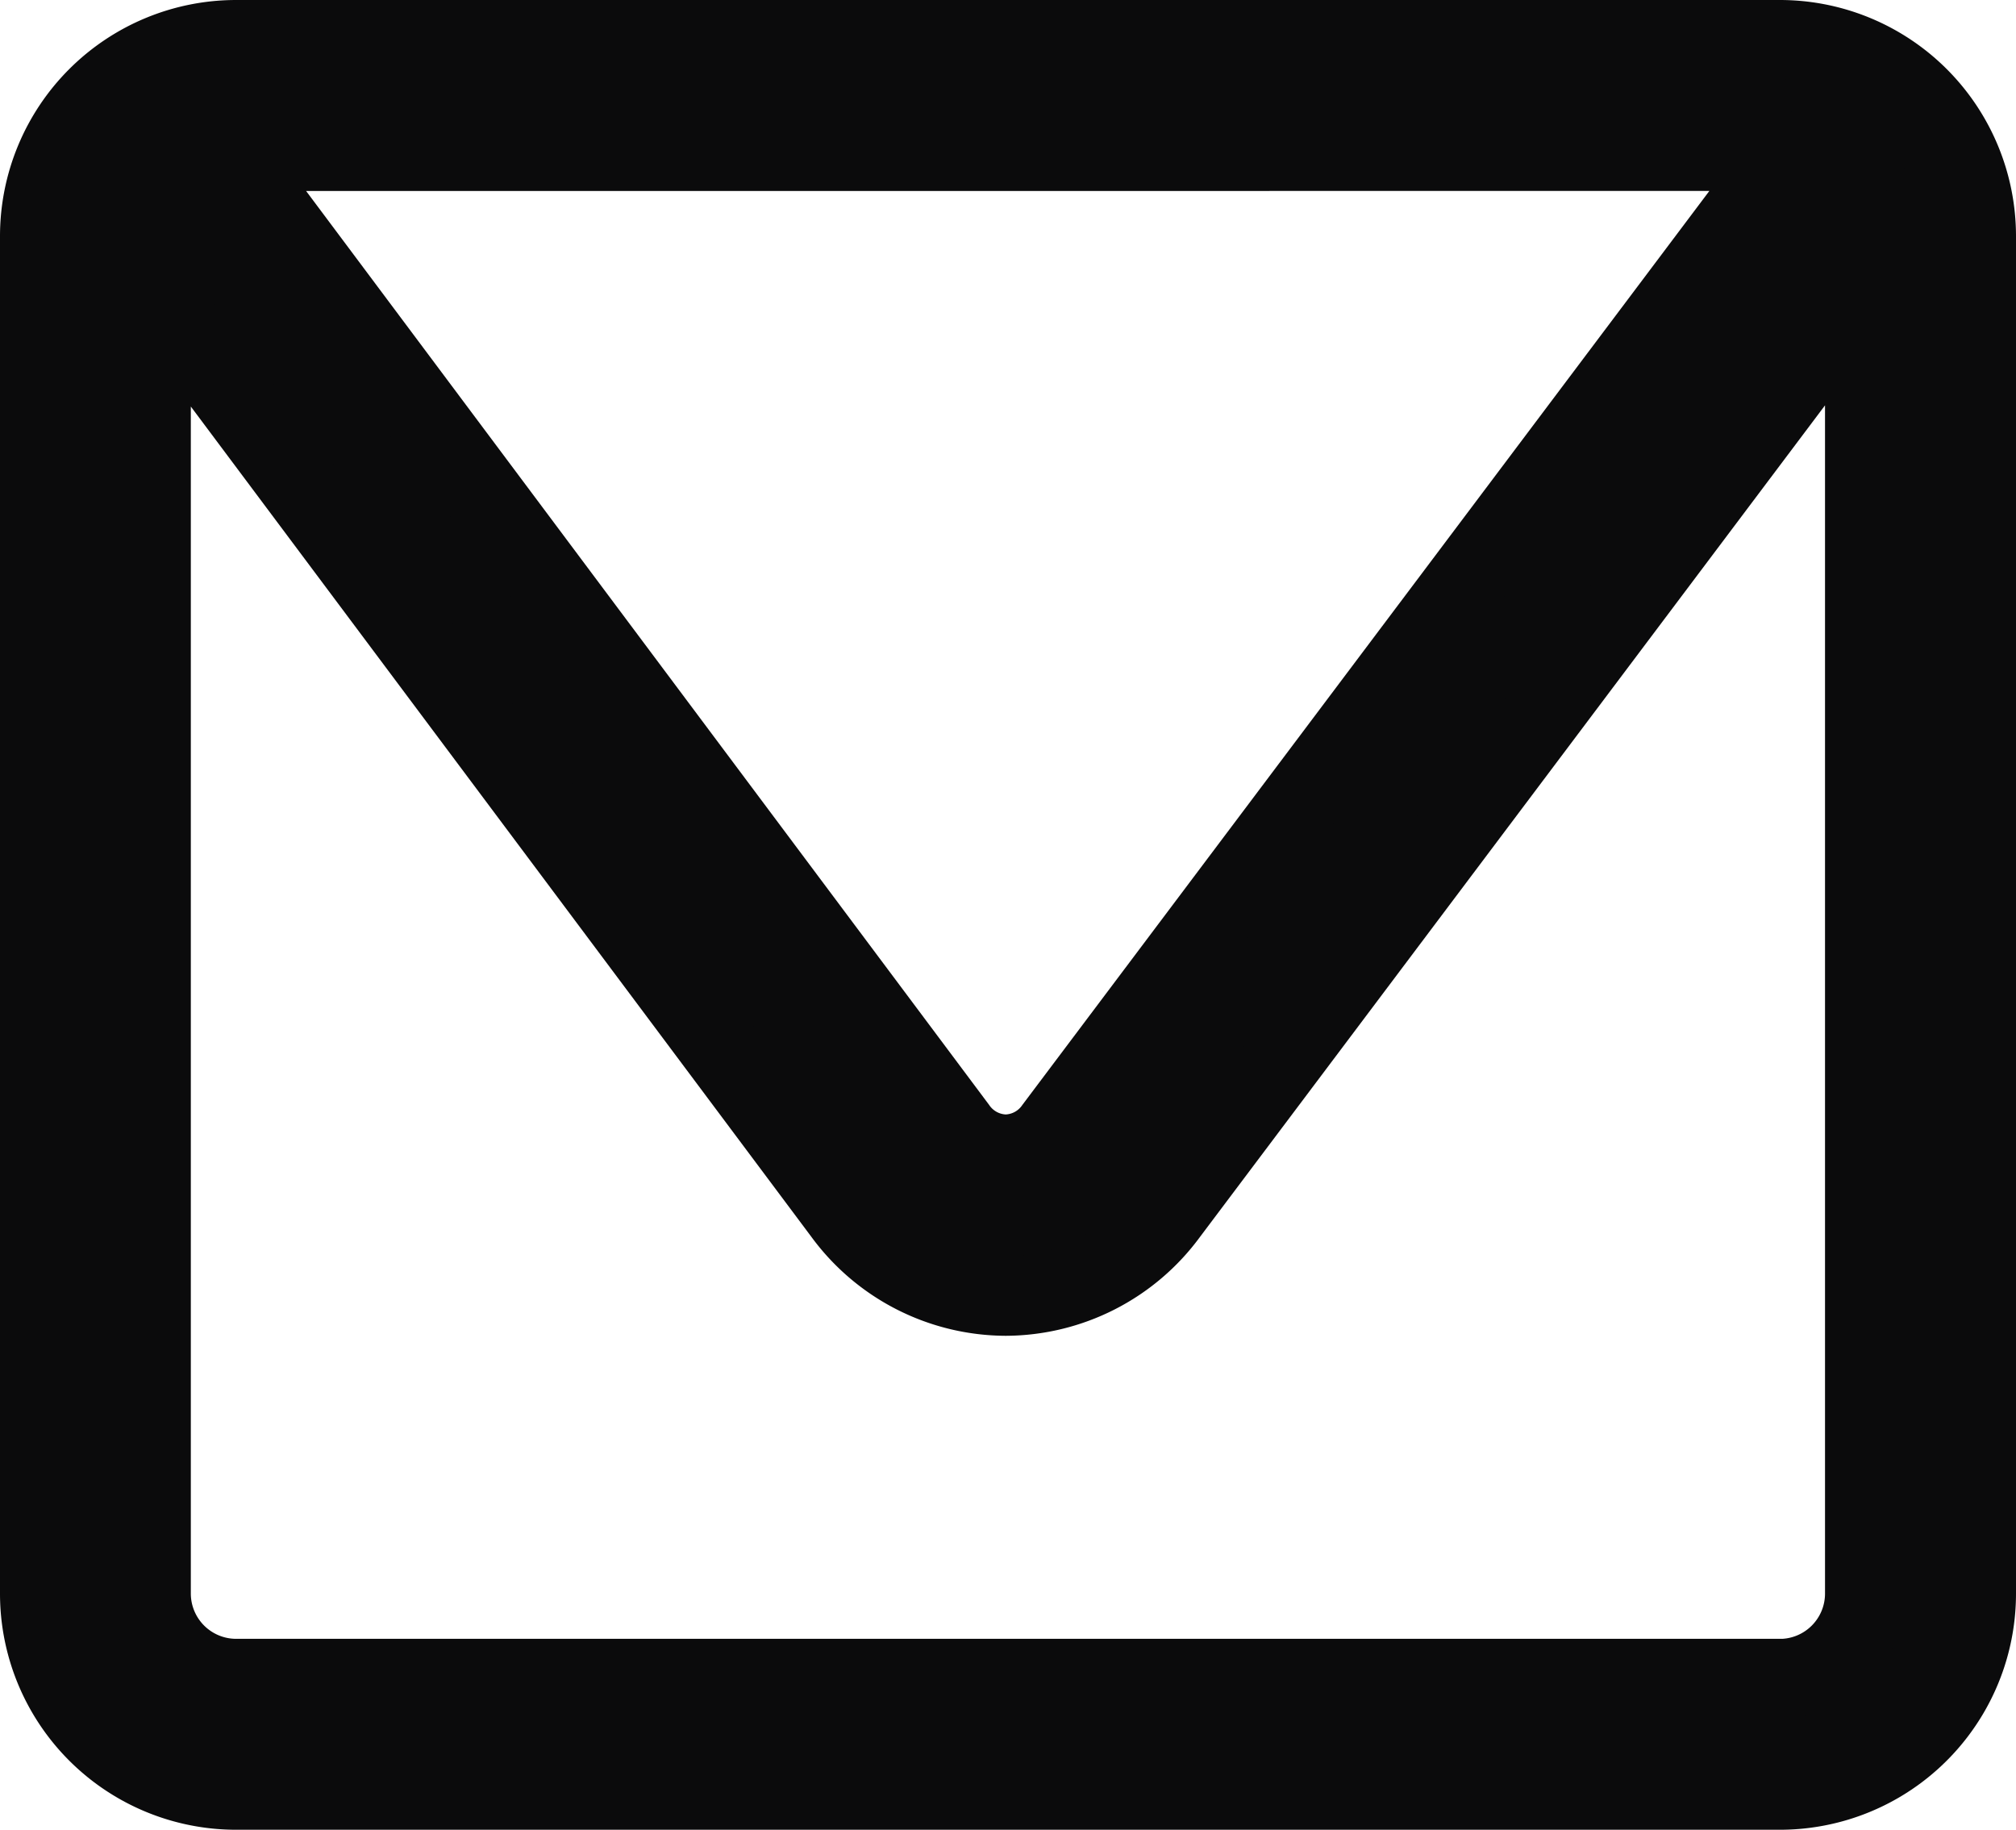
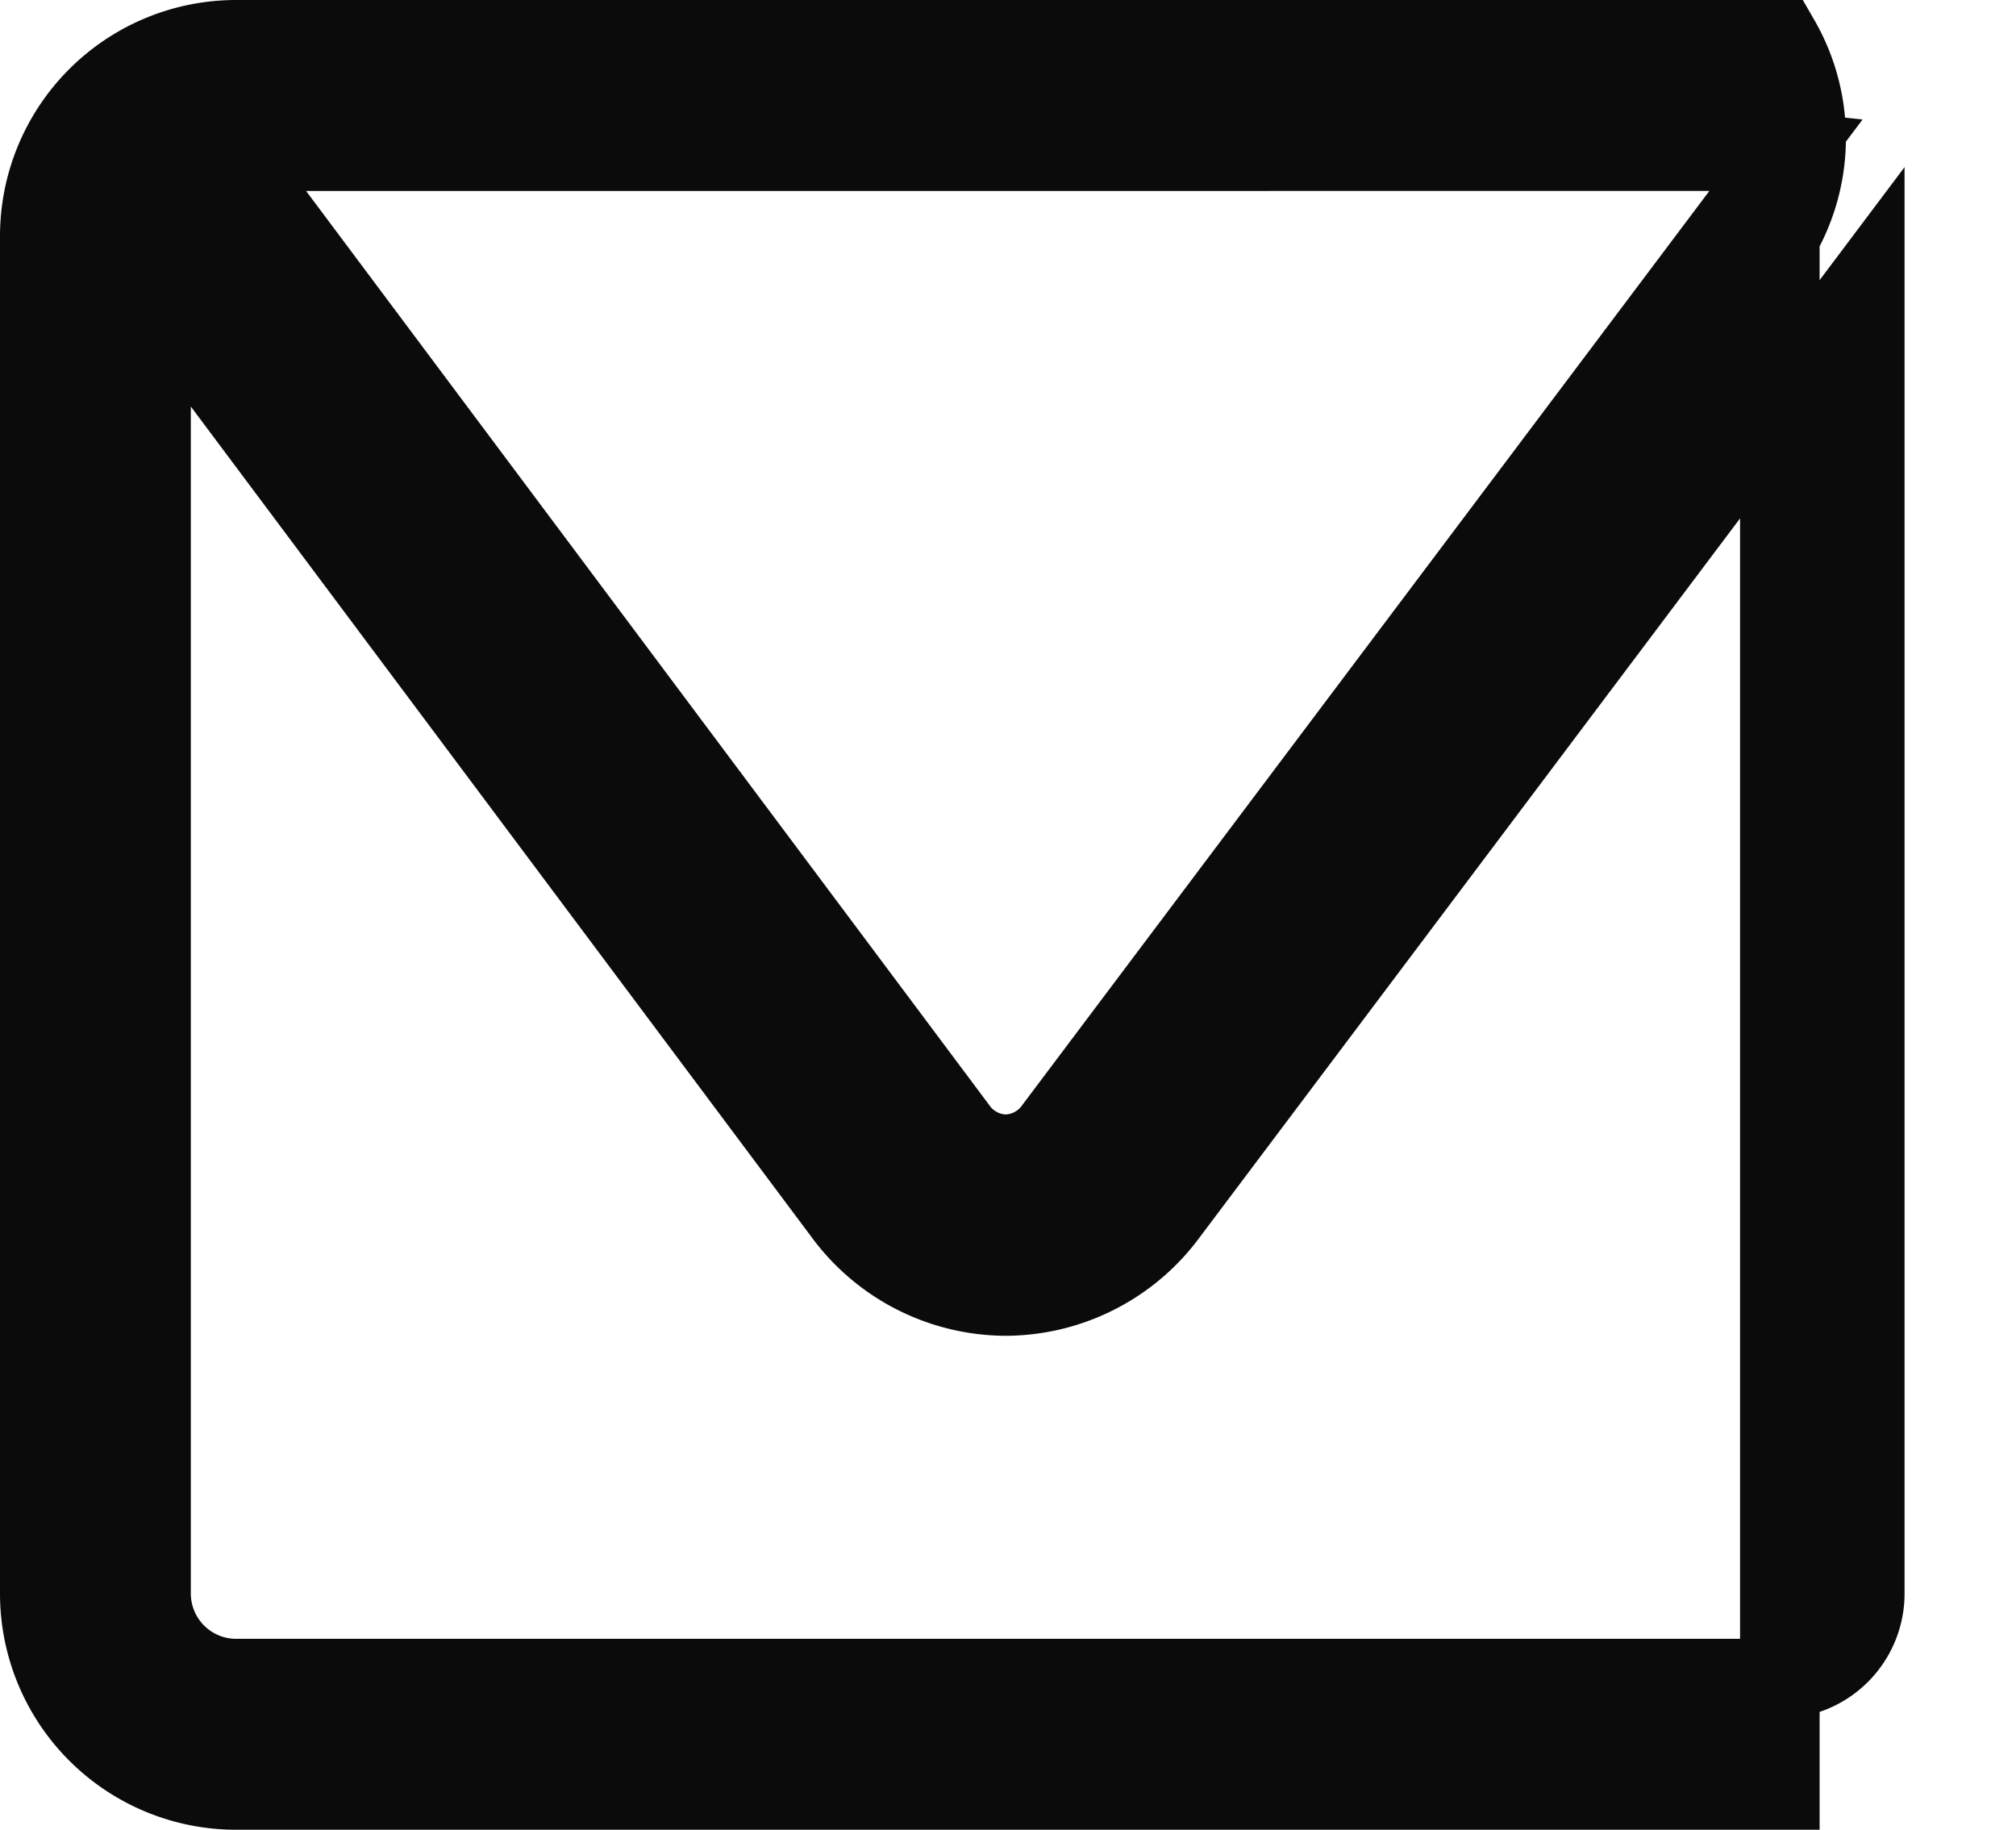
<svg xmlns="http://www.w3.org/2000/svg" width="25.345" height="23" viewBox="0 0 25.345 23">
  <g id="ico-mail-share" transform="translate(0.5 0.5)">
-     <path id="Tracciato_81" data-name="Tracciato 81" d="M141.088,50.96H121.681a2.469,2.469,0,0,0-2.469,2.469V70.491a2.469,2.469,0,0,0,2.469,2.469h19.407a2.469,2.469,0,0,0,2.469-2.469V53.429A2.469,2.469,0,0,0,141.088,50.96Zm0,1.4a1.072,1.072,0,0,1,.111.006l-9.228,12.275a.766.766,0,0,1-.615.328h0a.766.766,0,0,1-.616-.33l-9.173-12.272a1.116,1.116,0,0,1,.114-.006Zm0,19.2H121.681a1.07,1.07,0,0,1-1.07-1.07V54.066l8.7,11.639a2.544,2.544,0,0,0,2.043,1.046h0a2.544,2.544,0,0,0,2.042-1.04l8.76-11.653V70.491A1.07,1.07,0,0,1,141.088,71.561Z" transform="translate(-119.212 -50.96)" fill="#0b0b0c" stroke="#0b0b0c" stroke-miterlimit="10" stroke-width="1" />
+     <path id="Tracciato_81" data-name="Tracciato 81" d="M141.088,50.96H121.681a2.469,2.469,0,0,0-2.469,2.469V70.491a2.469,2.469,0,0,0,2.469,2.469h19.407V53.429A2.469,2.469,0,0,0,141.088,50.96Zm0,1.4a1.072,1.072,0,0,1,.111.006l-9.228,12.275a.766.766,0,0,1-.615.328h0a.766.766,0,0,1-.616-.33l-9.173-12.272a1.116,1.116,0,0,1,.114-.006Zm0,19.2H121.681a1.07,1.07,0,0,1-1.07-1.07V54.066l8.7,11.639a2.544,2.544,0,0,0,2.043,1.046h0a2.544,2.544,0,0,0,2.042-1.04l8.76-11.653V70.491A1.07,1.07,0,0,1,141.088,71.561Z" transform="translate(-119.212 -50.96)" fill="#0b0b0c" stroke="#0b0b0c" stroke-miterlimit="10" stroke-width="1" />
  </g>
</svg>